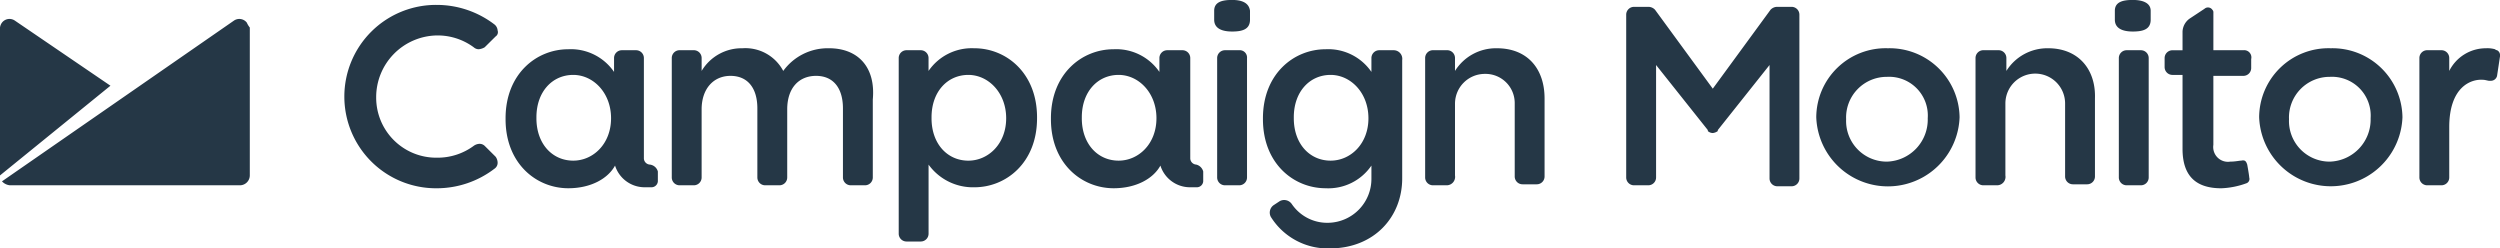
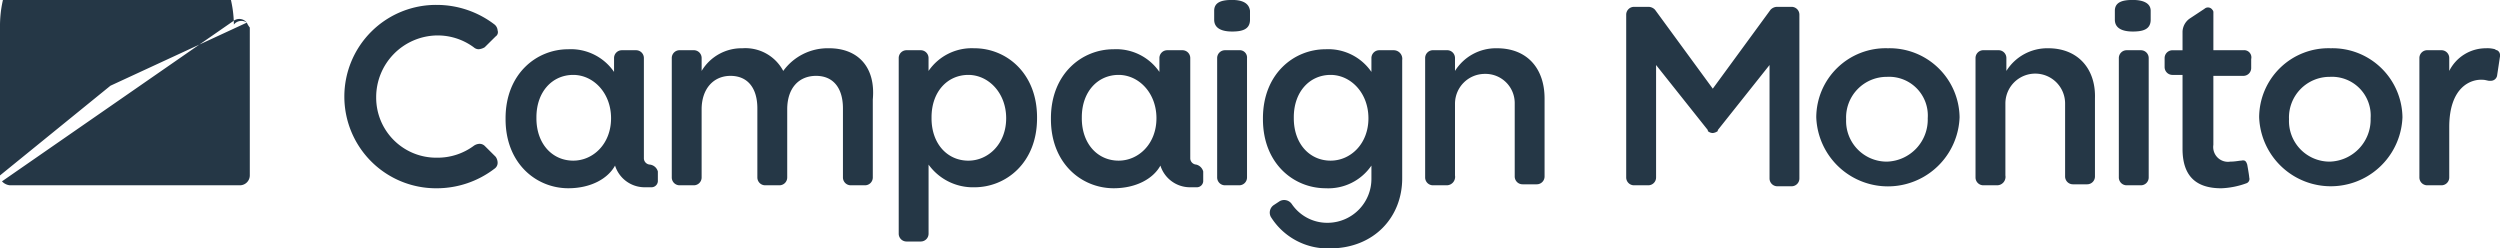
<svg xmlns="http://www.w3.org/2000/svg" width="292" height="29" viewBox="0 0 292 29">
  <defs>
    <style> .cls-1 { fill: #253746; fill-rule: evenodd; } </style>
  </defs>
-   <path class="cls-1" d="M147.908,9.994c-1.162,0-2.092.23-2.092,1.267V12.3c0,1.036.93,1.382,2.092,1.382S150,13.449,150,12.3V11.261C149.884,10.34,149.07,9.994,147.908,9.994Zm0.814,5.873h-1.628a0.913,0.913,0,0,0-.93.921V30.721a0.913,0.913,0,0,0,.93.921h1.628a0.913,0.913,0,0,0,.93-0.921V16.788A0.852,0.852,0,0,0,148.722,15.867Zm-47.892-.23a6.413,6.413,0,0,0-5.347,2.648,5,5,0,0,0-4.766-2.648,5.432,5.432,0,0,0-4.766,2.648v-1.5a0.913,0.913,0,0,0-.93-0.921H83.393a0.912,0.912,0,0,0-.93.921V30.721a0.913,0.913,0,0,0,.93.921h1.627a0.912,0.912,0,0,0,.93-0.921V22.776c0-2.418,1.395-3.915,3.371-3.915s3.139,1.382,3.139,3.8v8.06a0.913,0.913,0,0,0,.93.921h1.627a0.912,0.912,0,0,0,.93-0.921V22.776c0-2.533,1.395-3.915,3.371-3.915s3.138,1.382,3.138,3.8v8.06a0.913,0.913,0,0,0,.93.921h1.627a0.912,0.912,0,0,0,.93-0.921v-9.1C106.293,17.824,104.2,15.636,100.83,15.636ZM253.108,9.994c-1.163,0-2.093.23-2.093,1.267V12.3c0,1.036.93,1.382,2.093,1.382s2.092-.23,2.092-1.382V11.261C255.2,10.34,254.27,9.994,253.108,9.994Zm0.93,5.873H252.41a0.913,0.913,0,0,0-.93.921V30.721a0.913,0.913,0,0,0,.93.921h1.628a0.913,0.913,0,0,0,.93-0.921V16.788A0.913,0.913,0,0,0,254.038,15.867ZM55.03,14.14a7.1,7.1,0,0,1,4.3,1.382,0.892,0.892,0,0,0,.581.23,1.662,1.662,0,0,0,.7-0.23l1.279-1.267a0.592,0.592,0,0,0,.233-0.691,0.992,0.992,0,0,0-.349-0.691,11.092,11.092,0,0,0-6.742-2.3,10.709,10.709,0,1,0,0,21.417,11.092,11.092,0,0,0,6.742-2.3,0.818,0.818,0,0,0,.349-0.691,1.227,1.227,0,0,0-.233-0.691L60.61,27.036a0.859,0.859,0,0,0-.7-0.23,1.234,1.234,0,0,0-.581.23,7.1,7.1,0,0,1-4.3,1.382,7.012,7.012,0,0,1-7.091-7.024A7.211,7.211,0,0,1,55.03,14.14Zm111.709,1.727h-1.627a0.913,0.913,0,0,0-.93.921V18.4a6.115,6.115,0,0,0-5.347-2.648c-3.72,0-7.323,2.879-7.323,8.06v0.115c0,5.182,3.6,8.06,7.323,8.06a6.088,6.088,0,0,0,5.347-2.648h0v1.5a5.132,5.132,0,0,1-5,5.182,5,5,0,0,1-4.3-2.188,1.083,1.083,0,0,0-1.4-.345l-0.7.461a1.061,1.061,0,0,0-.349,1.382,7.842,7.842,0,0,0,6.859,3.685c5.231,0,8.485-3.685,8.485-8.175V17.018A1.006,1.006,0,0,0,166.739,15.867Zm-2.906,7.945c0,2.994-2.092,4.951-4.417,4.951-2.441,0-4.3-1.958-4.3-4.951V23.7c0-2.994,1.86-4.951,4.3-4.951,2.325,0,4.417,2.073,4.417,5.067h0Zm79.394-8.175a5.639,5.639,0,0,0-4.882,2.648v-1.5a0.913,0.913,0,0,0-.93-0.921h-1.744a0.913,0.913,0,0,0-.93.921V30.721a0.913,0.913,0,0,0,.93.921H237.3a0.986,0.986,0,0,0,.93-1.151V22.085a3.487,3.487,0,0,1,6.974,0v8.521a0.913,0.913,0,0,0,.93.921h1.628a0.912,0.912,0,0,0,.929-0.921v-9.1C248.807,18.055,246.714,15.636,243.227,15.636Zm-64.4,0a5.639,5.639,0,0,0-4.883,2.648v-1.5a0.913,0.913,0,0,0-.93-0.921h-1.627a0.913,0.913,0,0,0-.93.921V30.721a0.913,0.913,0,0,0,.93.921h1.627a0.986,0.986,0,0,0,.93-1.151V22.085a3.481,3.481,0,0,1,3.488-3.454,3.409,3.409,0,0,1,3.487,3.454v8.521a0.913,0.913,0,0,0,.93.921h1.627a0.913,0.913,0,0,0,.93-0.921v-9.1C184.408,18.055,182.432,15.636,178.829,15.636Zm116.824,0.23h0a0.406,0.406,0,0,1-.233-0.115,3.248,3.248,0,0,0-1.046-.115,4.787,4.787,0,0,0-4.3,2.648v-1.5a0.913,0.913,0,0,0-.93-0.921h-1.627a0.912,0.912,0,0,0-.93.921V30.721a0.913,0.913,0,0,0,.93.921h1.627a0.913,0.913,0,0,0,.93-0.921V24.848c0-4.721,2.557-5.642,3.952-5.527,0.233,0,.581.115,0.7,0.115h0.232a0.736,0.736,0,0,0,.7-0.576l0.348-2.3V16.442A0.632,0.632,0,0,0,295.653,15.867Zm-71.141-.23a8.105,8.105,0,0,0-8.37,8.06h0a8.375,8.375,0,0,0,16.739,0h0A8.176,8.176,0,0,0,224.512,15.636Zm4.65,8.175h0a4.914,4.914,0,0,1-4.766,5.066,4.746,4.746,0,0,1-4.766-4.951h0a4.746,4.746,0,0,1,4.766-4.951,4.524,4.524,0,0,1,4.766,4.836h0Zm47.078-8.175a8.1,8.1,0,0,0-8.369,8.06h0a8.375,8.375,0,0,0,16.738,0h0A8.176,8.176,0,0,0,276.24,15.636Zm4.65,8.175h0a4.914,4.914,0,0,1-4.766,5.066,4.746,4.746,0,0,1-4.766-4.951h0a4.746,4.746,0,0,1,4.766-4.951,4.524,4.524,0,0,1,4.766,4.836h0ZM213.236,10.8h-1.627a1.061,1.061,0,0,0-.814.345l-6.742,9.212-6.742-9.212A1.059,1.059,0,0,0,196.5,10.8H194.87a0.913,0.913,0,0,0-.93.921v19a0.913,0.913,0,0,0,.93.921H196.5a0.912,0.912,0,0,0,.93-0.921V17.594l6.045,7.6h0v0.115h0a0.892,0.892,0,0,0,.581.23,1.229,1.229,0,0,0,.581-0.23h0V25.194h0l6.045-7.6V30.836a0.913,0.913,0,0,0,.93.921h1.627a0.912,0.912,0,0,0,.93-0.921V11.721A0.912,0.912,0,0,0,213.236,10.8Zm-9.183,14.739h0Zm-86.252-9.9a6.115,6.115,0,0,0-5.347,2.648v-1.5a0.913,0.913,0,0,0-.93-0.921H109.9a0.912,0.912,0,0,0-.93.921v20.5a0.913,0.913,0,0,0,.93.921h1.627a0.913,0.913,0,0,0,.93-0.921v-8.06a6.392,6.392,0,0,0,5.347,2.648c3.72,0,7.323-2.879,7.323-8.06V23.7C125.124,18.515,121.521,15.636,117.8,15.636Zm3.72,8.175c0,2.994-2.092,4.951-4.417,4.951-2.441,0-4.3-1.958-4.3-4.951V23.7c0-2.994,1.86-4.951,4.3-4.951,2.325,0,4.417,2.073,4.417,5.067h0ZM79.906,29.224h0a0.746,0.746,0,0,1-.7-0.691V16.788a0.913,0.913,0,0,0-.93-0.921H76.651a0.912,0.912,0,0,0-.93.921V18.4a6.115,6.115,0,0,0-5.347-2.648c-3.72,0-7.323,2.879-7.323,8.06v0.115c0,5.182,3.6,8.06,7.323,8.06,2.674,0,4.65-1.152,5.463-2.648a3.625,3.625,0,0,0,3.371,2.533h0.93a0.746,0.746,0,0,0,.7-0.691V30.03A1.1,1.1,0,0,0,79.906,29.224Zm-4.534-5.412c0,2.994-2.092,4.951-4.417,4.951-2.441,0-4.3-1.958-4.3-4.951V23.7c0-2.994,1.86-4.951,4.3-4.951,2.325,0,4.417,2.073,4.417,5.067h0Zm68.351,5.412h0a0.747,0.747,0,0,1-.7-0.691V16.788a0.913,0.913,0,0,0-.93-0.921h-1.744a0.913,0.913,0,0,0-.93.921V18.4a6.115,6.115,0,0,0-5.347-2.648c-3.72,0-7.323,2.879-7.323,8.06v0.115c0,5.182,3.6,8.06,7.323,8.06,2.674,0,4.65-1.152,5.464-2.648a3.623,3.623,0,0,0,3.371,2.533h0.929a0.747,0.747,0,0,0,.7-0.691V30.03A1.123,1.123,0,0,0,143.723,29.224Zm-4.649-5.412c0,2.994-2.093,4.951-4.418,4.951-2.441,0-4.3-1.958-4.3-4.951V23.7c0-2.994,1.86-4.951,4.3-4.951,2.325,0,4.418,2.073,4.418,5.067h0Zm126.937-7.945h-3.488V11.491h0a0.421,0.421,0,0,0-.116-0.345,0.618,0.618,0,0,0-.93-0.115h0l-1.743,1.152a1.963,1.963,0,0,0-.814,1.5v2.188h-1.163a0.913,0.913,0,0,0-.93.921v1.036a0.913,0.913,0,0,0,.93.921h1.163v8.636c0,3.454,1.86,4.606,4.533,4.606a9.559,9.559,0,0,0,2.906-.576,0.537,0.537,0,0,0,.349-0.691c0-.23-0.232-1.5-0.232-1.5-0.117-.345-0.233-0.576-0.7-0.461-0.232,0-.7.115-1.279,0.115a1.723,1.723,0,0,1-1.976-1.957v-8.06h3.488a0.913,0.913,0,0,0,.93-0.921V16.9A0.843,0.843,0,0,0,266.011,15.867ZM32.828,12.643a1.109,1.109,0,0,0-1.511-.23L4.232,31.181a1.44,1.44,0,0,0,.93.461H32.014a1.16,1.16,0,0,0,1.163-1.151V13.218a2.514,2.514,0,0,1-.349-0.576m-27.085-.23a1.109,1.109,0,0,0-1.511.23A1.209,1.209,0,0,0,4,13.218V30.49L16.9,20.012Z" transform="translate(-4 -10)" />
+   <path class="cls-1" d="M147.908,9.994c-1.162,0-2.092.23-2.092,1.267V12.3c0,1.036.93,1.382,2.092,1.382S150,13.449,150,12.3V11.261C149.884,10.34,149.07,9.994,147.908,9.994Zm0.814,5.873h-1.628a0.913,0.913,0,0,0-.93.921V30.721a0.913,0.913,0,0,0,.93.921h1.628a0.913,0.913,0,0,0,.93-0.921V16.788A0.852,0.852,0,0,0,148.722,15.867Zm-47.892-.23a6.413,6.413,0,0,0-5.347,2.648,5,5,0,0,0-4.766-2.648,5.432,5.432,0,0,0-4.766,2.648v-1.5a0.913,0.913,0,0,0-.93-0.921H83.393a0.912,0.912,0,0,0-.93.921V30.721a0.913,0.913,0,0,0,.93.921h1.627a0.912,0.912,0,0,0,.93-0.921V22.776c0-2.418,1.395-3.915,3.371-3.915s3.139,1.382,3.139,3.8v8.06a0.913,0.913,0,0,0,.93.921h1.627a0.912,0.912,0,0,0,.93-0.921V22.776c0-2.533,1.395-3.915,3.371-3.915s3.138,1.382,3.138,3.8v8.06a0.913,0.913,0,0,0,.93.921h1.627a0.912,0.912,0,0,0,.93-0.921v-9.1C106.293,17.824,104.2,15.636,100.83,15.636ZM253.108,9.994c-1.163,0-2.093.23-2.093,1.267V12.3c0,1.036.93,1.382,2.093,1.382s2.092-.23,2.092-1.382V11.261C255.2,10.34,254.27,9.994,253.108,9.994Zm0.93,5.873H252.41a0.913,0.913,0,0,0-.93.921V30.721a0.913,0.913,0,0,0,.93.921h1.628a0.913,0.913,0,0,0,.93-0.921V16.788A0.913,0.913,0,0,0,254.038,15.867ZM55.03,14.14a7.1,7.1,0,0,1,4.3,1.382,0.892,0.892,0,0,0,.581.23,1.662,1.662,0,0,0,.7-0.23l1.279-1.267a0.592,0.592,0,0,0,.233-0.691,0.992,0.992,0,0,0-.349-0.691,11.092,11.092,0,0,0-6.742-2.3,10.709,10.709,0,1,0,0,21.417,11.092,11.092,0,0,0,6.742-2.3,0.818,0.818,0,0,0,.349-0.691,1.227,1.227,0,0,0-.233-0.691L60.61,27.036a0.859,0.859,0,0,0-.7-0.23,1.234,1.234,0,0,0-.581.23,7.1,7.1,0,0,1-4.3,1.382,7.012,7.012,0,0,1-7.091-7.024A7.211,7.211,0,0,1,55.03,14.14Zm111.709,1.727h-1.627a0.913,0.913,0,0,0-.93.921V18.4a6.115,6.115,0,0,0-5.347-2.648c-3.72,0-7.323,2.879-7.323,8.06v0.115c0,5.182,3.6,8.06,7.323,8.06a6.088,6.088,0,0,0,5.347-2.648h0v1.5a5.132,5.132,0,0,1-5,5.182,5,5,0,0,1-4.3-2.188,1.083,1.083,0,0,0-1.4-.345l-0.7.461a1.061,1.061,0,0,0-.349,1.382,7.842,7.842,0,0,0,6.859,3.685c5.231,0,8.485-3.685,8.485-8.175V17.018A1.006,1.006,0,0,0,166.739,15.867Zm-2.906,7.945c0,2.994-2.092,4.951-4.417,4.951-2.441,0-4.3-1.958-4.3-4.951V23.7c0-2.994,1.86-4.951,4.3-4.951,2.325,0,4.417,2.073,4.417,5.067h0Zm79.394-8.175a5.639,5.639,0,0,0-4.882,2.648v-1.5a0.913,0.913,0,0,0-.93-0.921h-1.744a0.913,0.913,0,0,0-.93.921V30.721a0.913,0.913,0,0,0,.93.921H237.3a0.986,0.986,0,0,0,.93-1.151V22.085a3.487,3.487,0,0,1,6.974,0v8.521a0.913,0.913,0,0,0,.93.921h1.628a0.912,0.912,0,0,0,.929-0.921v-9.1C248.807,18.055,246.714,15.636,243.227,15.636Zm-64.4,0a5.639,5.639,0,0,0-4.883,2.648v-1.5a0.913,0.913,0,0,0-.93-0.921h-1.627a0.913,0.913,0,0,0-.93.921V30.721a0.913,0.913,0,0,0,.93.921h1.627a0.986,0.986,0,0,0,.93-1.151V22.085a3.481,3.481,0,0,1,3.488-3.454,3.409,3.409,0,0,1,3.487,3.454v8.521a0.913,0.913,0,0,0,.93.921h1.627a0.913,0.913,0,0,0,.93-0.921v-9.1C184.408,18.055,182.432,15.636,178.829,15.636Zm116.824,0.23h0a0.406,0.406,0,0,1-.233-0.115,3.248,3.248,0,0,0-1.046-.115,4.787,4.787,0,0,0-4.3,2.648v-1.5a0.913,0.913,0,0,0-.93-0.921h-1.627a0.912,0.912,0,0,0-.93.921V30.721a0.913,0.913,0,0,0,.93.921h1.627a0.913,0.913,0,0,0,.93-0.921V24.848c0-4.721,2.557-5.642,3.952-5.527,0.233,0,.581.115,0.7,0.115h0.232a0.736,0.736,0,0,0,.7-0.576l0.348-2.3V16.442A0.632,0.632,0,0,0,295.653,15.867Zm-71.141-.23a8.105,8.105,0,0,0-8.37,8.06h0a8.375,8.375,0,0,0,16.739,0h0A8.176,8.176,0,0,0,224.512,15.636Zm4.65,8.175h0a4.914,4.914,0,0,1-4.766,5.066,4.746,4.746,0,0,1-4.766-4.951h0a4.746,4.746,0,0,1,4.766-4.951,4.524,4.524,0,0,1,4.766,4.836h0Zm47.078-8.175a8.1,8.1,0,0,0-8.369,8.06h0a8.375,8.375,0,0,0,16.738,0h0A8.176,8.176,0,0,0,276.24,15.636Zm4.65,8.175h0a4.914,4.914,0,0,1-4.766,5.066,4.746,4.746,0,0,1-4.766-4.951h0a4.746,4.746,0,0,1,4.766-4.951,4.524,4.524,0,0,1,4.766,4.836h0ZM213.236,10.8h-1.627a1.061,1.061,0,0,0-.814.345l-6.742,9.212-6.742-9.212A1.059,1.059,0,0,0,196.5,10.8H194.87a0.913,0.913,0,0,0-.93.921v19a0.913,0.913,0,0,0,.93.921H196.5a0.912,0.912,0,0,0,.93-0.921V17.594l6.045,7.6h0v0.115h0a0.892,0.892,0,0,0,.581.23,1.229,1.229,0,0,0,.581-0.23h0V25.194h0l6.045-7.6V30.836a0.913,0.913,0,0,0,.93.921h1.627a0.912,0.912,0,0,0,.93-0.921V11.721A0.912,0.912,0,0,0,213.236,10.8Zm-9.183,14.739h0Zm-86.252-9.9a6.115,6.115,0,0,0-5.347,2.648v-1.5a0.913,0.913,0,0,0-.93-0.921H109.9a0.912,0.912,0,0,0-.93.921v20.5a0.913,0.913,0,0,0,.93.921h1.627a0.913,0.913,0,0,0,.93-0.921v-8.06a6.392,6.392,0,0,0,5.347,2.648c3.72,0,7.323-2.879,7.323-8.06V23.7C125.124,18.515,121.521,15.636,117.8,15.636Zm3.72,8.175c0,2.994-2.092,4.951-4.417,4.951-2.441,0-4.3-1.958-4.3-4.951V23.7c0-2.994,1.86-4.951,4.3-4.951,2.325,0,4.417,2.073,4.417,5.067h0ZM79.906,29.224h0a0.746,0.746,0,0,1-.7-0.691V16.788a0.913,0.913,0,0,0-.93-0.921H76.651a0.912,0.912,0,0,0-.93.921V18.4a6.115,6.115,0,0,0-5.347-2.648c-3.72,0-7.323,2.879-7.323,8.06v0.115c0,5.182,3.6,8.06,7.323,8.06,2.674,0,4.65-1.152,5.463-2.648a3.625,3.625,0,0,0,3.371,2.533h0.93a0.746,0.746,0,0,0,.7-0.691V30.03A1.1,1.1,0,0,0,79.906,29.224Zm-4.534-5.412c0,2.994-2.092,4.951-4.417,4.951-2.441,0-4.3-1.958-4.3-4.951V23.7c0-2.994,1.86-4.951,4.3-4.951,2.325,0,4.417,2.073,4.417,5.067h0Zm68.351,5.412h0a0.747,0.747,0,0,1-.7-0.691V16.788a0.913,0.913,0,0,0-.93-0.921h-1.744a0.913,0.913,0,0,0-.93.921V18.4a6.115,6.115,0,0,0-5.347-2.648c-3.72,0-7.323,2.879-7.323,8.06v0.115c0,5.182,3.6,8.06,7.323,8.06,2.674,0,4.65-1.152,5.464-2.648a3.623,3.623,0,0,0,3.371,2.533h0.929a0.747,0.747,0,0,0,.7-0.691V30.03A1.123,1.123,0,0,0,143.723,29.224Zm-4.649-5.412c0,2.994-2.093,4.951-4.418,4.951-2.441,0-4.3-1.958-4.3-4.951V23.7c0-2.994,1.86-4.951,4.3-4.951,2.325,0,4.418,2.073,4.418,5.067h0Zm126.937-7.945h-3.488V11.491h0a0.421,0.421,0,0,0-.116-0.345,0.618,0.618,0,0,0-.93-0.115h0l-1.743,1.152a1.963,1.963,0,0,0-.814,1.5v2.188h-1.163a0.913,0.913,0,0,0-.93.921v1.036a0.913,0.913,0,0,0,.93.921h1.163v8.636c0,3.454,1.86,4.606,4.533,4.606a9.559,9.559,0,0,0,2.906-.576,0.537,0.537,0,0,0,.349-0.691c0-.23-0.232-1.5-0.232-1.5-0.117-.345-0.233-0.576-0.7-0.461-0.232,0-.7.115-1.279,0.115a1.723,1.723,0,0,1-1.976-1.957v-8.06h3.488a0.913,0.913,0,0,0,.93-0.921V16.9A0.843,0.843,0,0,0,266.011,15.867ZM32.828,12.643a1.109,1.109,0,0,0-1.511-.23L4.232,31.181a1.44,1.44,0,0,0,.93.461H32.014a1.16,1.16,0,0,0,1.163-1.151V13.218a2.514,2.514,0,0,1-.349-0.576a1.109,1.109,0,0,0-1.511.23A1.209,1.209,0,0,0,4,13.218V30.49L16.9,20.012Z" transform="translate(-4 -10)" />
</svg>